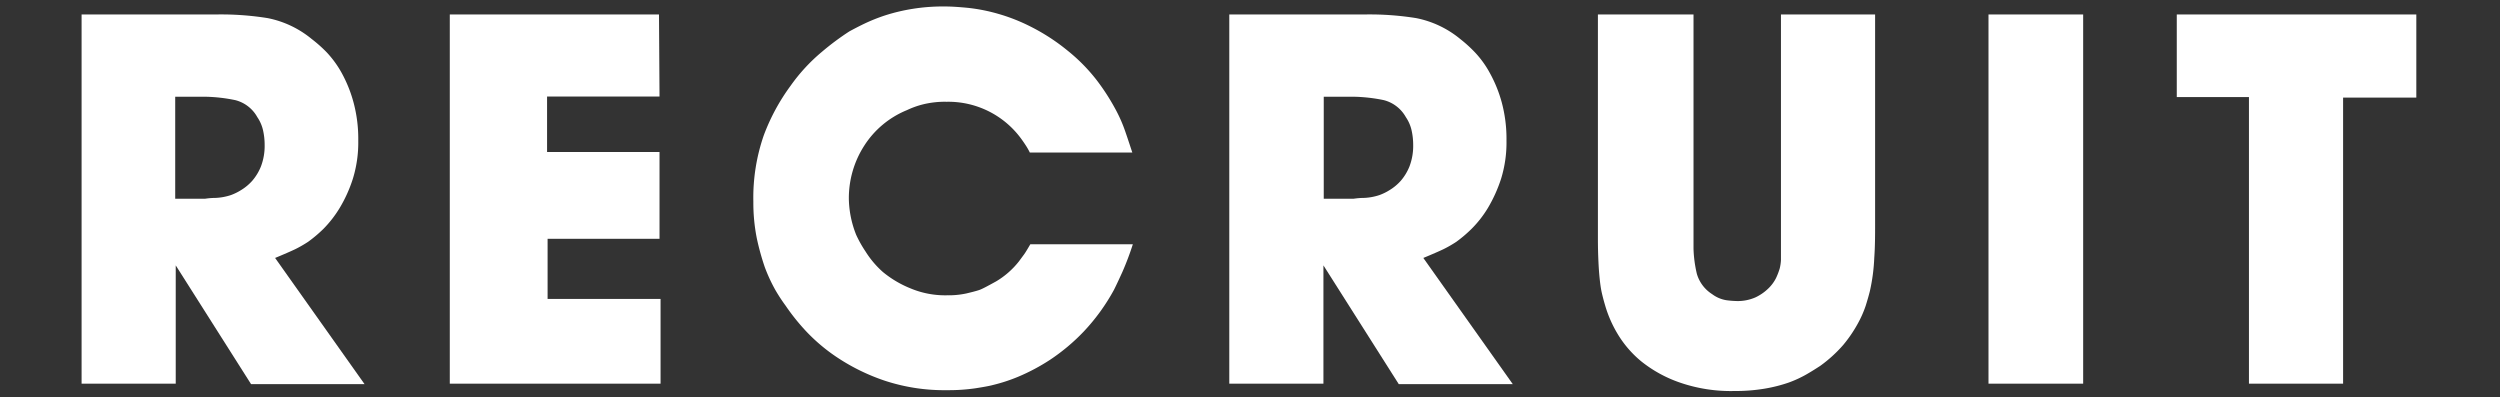
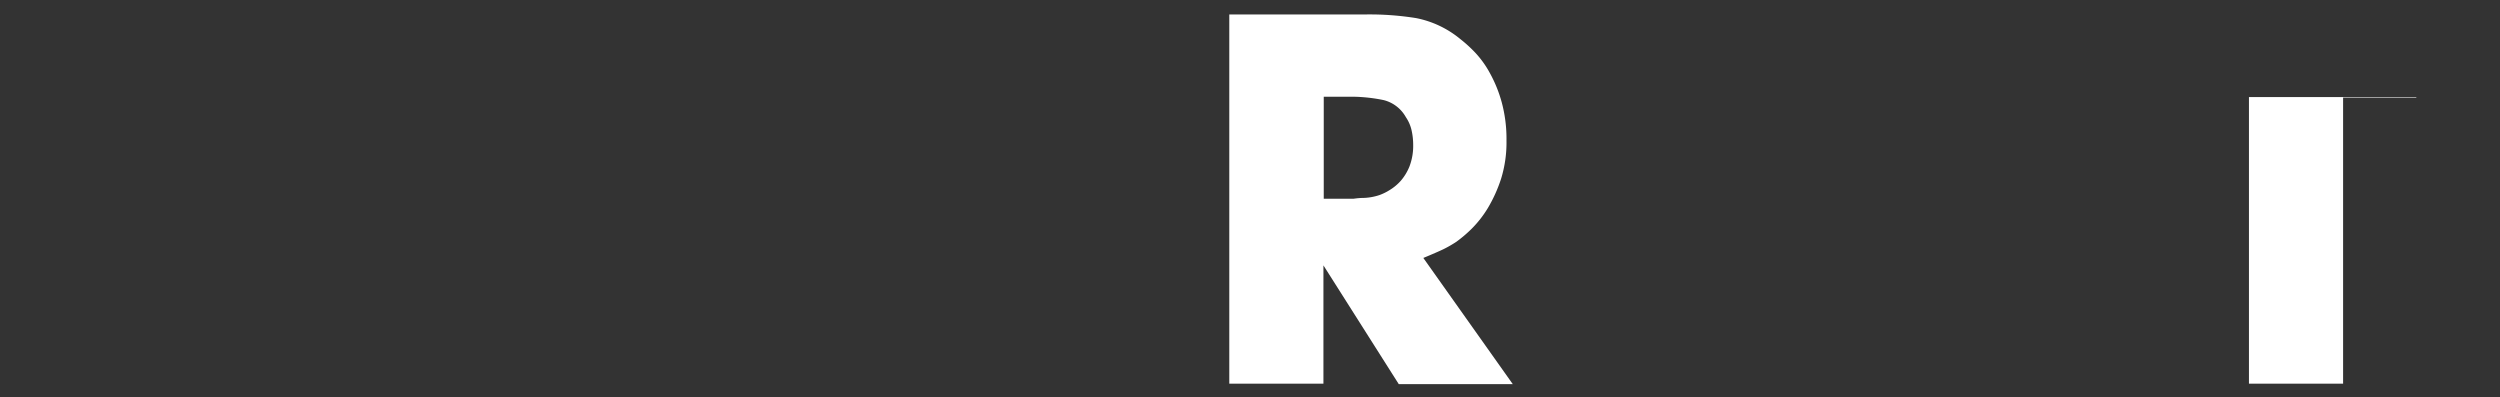
<svg xmlns="http://www.w3.org/2000/svg" viewBox="0 0 239 38">
  <rect x="0" y="0" width="239" height="38" fill="#333333" stroke="none" />
  <defs>
    <style>.cls-1{fill:#fff;}.cls-2{fill:none;}</style>
  </defs>
  <g id="レイヤー_2" data-name="レイヤー 2">
    <g id="ハンバーガーメニュー">
-       <path class="cls-1" d="M20.9,1.38a28.21,28.21,0,0,1,4.68.35,9.51,9.51,0,0,1,4.22,2A13.06,13.06,0,0,1,31.23,5a9.83,9.83,0,0,1,1.45,2,12.67,12.67,0,0,1,1.12,2.8,13.45,13.45,0,0,1,.45,3.65,11.74,11.74,0,0,1-.52,3.65,13.19,13.19,0,0,1-1.25,2.77,10.81,10.81,0,0,1-1.55,2,12.64,12.64,0,0,1-1.48,1.25,11.58,11.58,0,0,1-1.22.7c-.42.2-1.06.48-1.93.84l8.55,12.06H24l-7.2-11.35V36.68H7.8V1.38ZM16.75,19H19.6a6.83,6.83,0,0,1,1-.08,5.29,5.29,0,0,0,1.5-.28,5.15,5.15,0,0,0,.95-.47,4.67,4.67,0,0,0,1.05-.87,4.88,4.88,0,0,0,.85-1.4,5.49,5.49,0,0,0,.35-2.05,6.34,6.34,0,0,0-.15-1.38,3.66,3.66,0,0,0-.55-1.27,3.34,3.34,0,0,0-2.12-1.63,15.47,15.47,0,0,0-2.73-.32h-3Z" />
-       <path class="cls-1" d="M63.05,9.23H52.3v5.3H63.05v8.3H52.35v5.75h10.8v8.1H43V1.38h20Z" />
-       <path class="cls-1" d="M98.45,14.58a6.23,6.23,0,0,0-.4-.7c-.13-.2-.28-.42-.45-.65a8.63,8.63,0,0,0-7.1-3.5,8.73,8.73,0,0,0-2.35.27,8.34,8.34,0,0,0-1.45.53,8.78,8.78,0,0,0-4.08,3.4A9.26,9.26,0,0,0,81.15,19a9.67,9.67,0,0,0,.7,3.45,11.06,11.06,0,0,0,.88,1.57A9,9,0,0,0,84.4,26,10,10,0,0,0,87,27.55a8.58,8.58,0,0,0,3.55.68,8.09,8.09,0,0,0,1.85-.18c.5-.12.9-.22,1.2-.32s.81-.38,1.63-.83A7.91,7.91,0,0,0,97.4,25l.48-.65c.15-.2.35-.54.62-1h9.8a27.25,27.25,0,0,1-1,2.65c-.27.59-.53,1.16-.8,1.7a19.15,19.15,0,0,1-2.9,4,18.83,18.83,0,0,1-3.22,2.7,19.08,19.08,0,0,1-3.05,1.62,16.1,16.1,0,0,1-2.38.78c-.37.1-.93.2-1.7.32a17.75,17.75,0,0,1-2.7.18,18.15,18.15,0,0,1-5.95-.9,19.34,19.34,0,0,1-4.49-2.18A17,17,0,0,1,77,31.6a20.11,20.11,0,0,1-1.89-2.37,16.18,16.18,0,0,1-1-1.53,15.39,15.39,0,0,1-1-2.17,23.83,23.83,0,0,1-.77-2.8,17.45,17.45,0,0,1-.32-3.45,18.19,18.19,0,0,1,1-6.35A19.45,19.45,0,0,1,75.58,8.2a17,17,0,0,1,3-3.25A25.22,25.22,0,0,1,81.2,3c.37-.2.84-.45,1.42-.73a16.87,16.87,0,0,1,2-.8,17.76,17.76,0,0,1,2.6-.62A18.25,18.25,0,0,1,90.4.62c.57,0,1.28.05,2.13.13a17,17,0,0,1,2.82.55A17.45,17.45,0,0,1,98.6,2.58a19.1,19.1,0,0,1,3.45,2.25,16.82,16.82,0,0,1,2.73,2.75,20.7,20.7,0,0,1,1.77,2.7,14.06,14.06,0,0,1,1.07,2.42c.26.75.46,1.38.63,1.88Z" />
      <path class="cls-1" d="M130.7,1.38a28.21,28.21,0,0,1,4.68.35,9.51,9.51,0,0,1,4.22,2A13.06,13.06,0,0,1,141,5a9.45,9.45,0,0,1,1.44,2,12.67,12.67,0,0,1,1.13,2.8,13.45,13.45,0,0,1,.45,3.65,11.74,11.74,0,0,1-.52,3.65,13.72,13.72,0,0,1-1.25,2.77,10.43,10.43,0,0,1-1.56,2,12.64,12.64,0,0,1-1.47,1.25,11.58,11.58,0,0,1-1.22.7c-.42.2-1.06.48-1.93.84l8.55,12.06h-10.9l-7.2-11.35V36.68h-9V1.38ZM126.55,19h2.85a6.83,6.83,0,0,1,1-.08,5.29,5.29,0,0,0,1.5-.28,5.15,5.15,0,0,0,.95-.47,4.67,4.67,0,0,0,1.05-.87,4.88,4.88,0,0,0,.85-1.4,5.49,5.49,0,0,0,.35-2.05,6.34,6.34,0,0,0-.15-1.38,3.66,3.66,0,0,0-.55-1.27,3.37,3.37,0,0,0-2.12-1.63,15.59,15.59,0,0,0-2.73-.32h-3Z" />
-       <path class="cls-1" d="M161.9,1.38v22.4a11.9,11.9,0,0,0,.32,2.4,3.43,3.43,0,0,0,1.46,1.94,3.07,3.07,0,0,0,1.36.58,8.9,8.9,0,0,0,1,.08,4.22,4.22,0,0,0,1.78-.35,4.54,4.54,0,0,0,1.23-.85,3.68,3.68,0,0,0,.74-1,6.7,6.7,0,0,0,.35-.91,4.28,4.28,0,0,0,.12-.82c0-.25,0-.66,0-1.22V1.38h9V21.43c0,1,0,2.1-.08,3.22a17.69,17.69,0,0,1-.42,3.18c-.1.4-.23.86-.4,1.4a10.2,10.2,0,0,1-.78,1.75,12.62,12.62,0,0,1-1.37,2,12.92,12.92,0,0,1-2.2,2c-.4.26-.84.54-1.33.82a10.86,10.86,0,0,1-1.7.78,14.16,14.16,0,0,1-2.25.57,16.87,16.87,0,0,1-2.92.23,14.93,14.93,0,0,1-5.28-.83,12.29,12.29,0,0,1-3.62-2,10.17,10.17,0,0,1-2.28-2.65,11.57,11.57,0,0,1-1.17-2.67c-.13-.44-.24-.85-.33-1.25s-.15-.85-.2-1.33-.09-1-.12-1.65-.05-1.36-.05-2.22V1.38Z" />
-       <path class="cls-1" d="M199.15,1.38v35.3H190.1V1.38Z" />
-       <path class="cls-1" d="M231,9.33h-7V36.68h-9V9.28h-6.9V1.38H231Z" />
+       <path class="cls-1" d="M231,9.33h-7V36.68h-9V9.28h-6.9H231Z" />
      <rect class="cls-2" width="239" height="38" />
    </g>
  </g>
</svg>